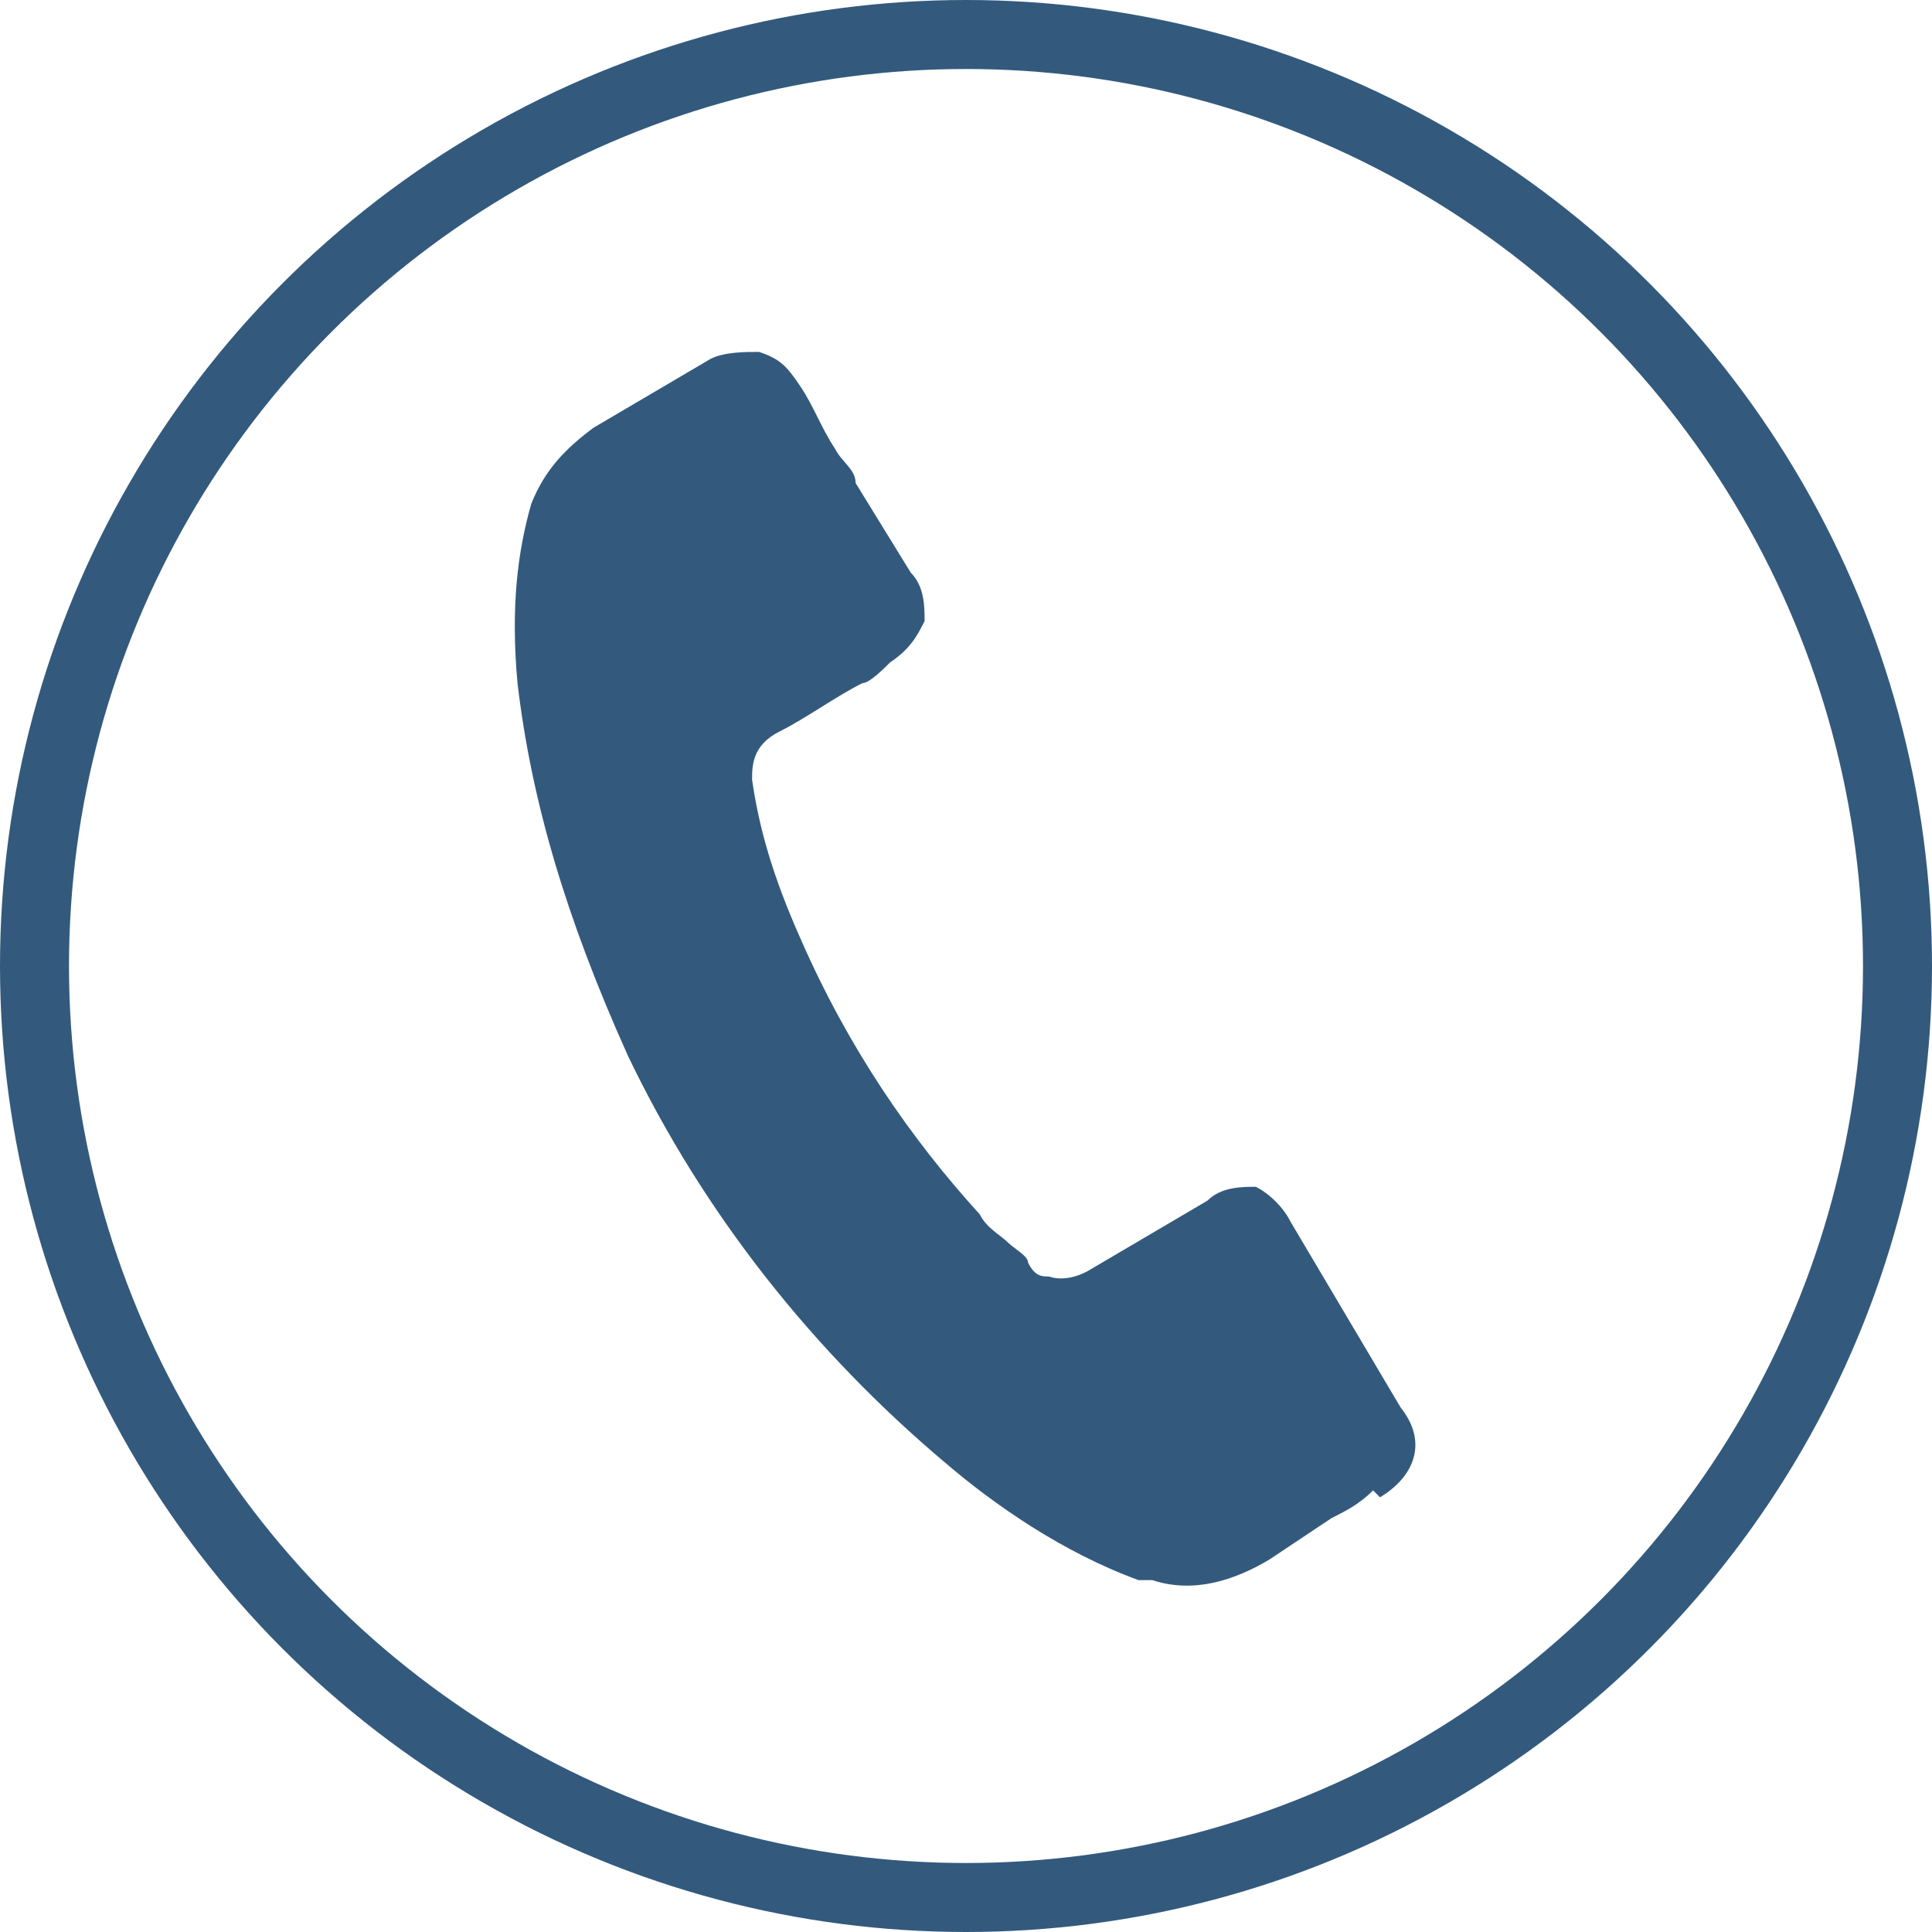
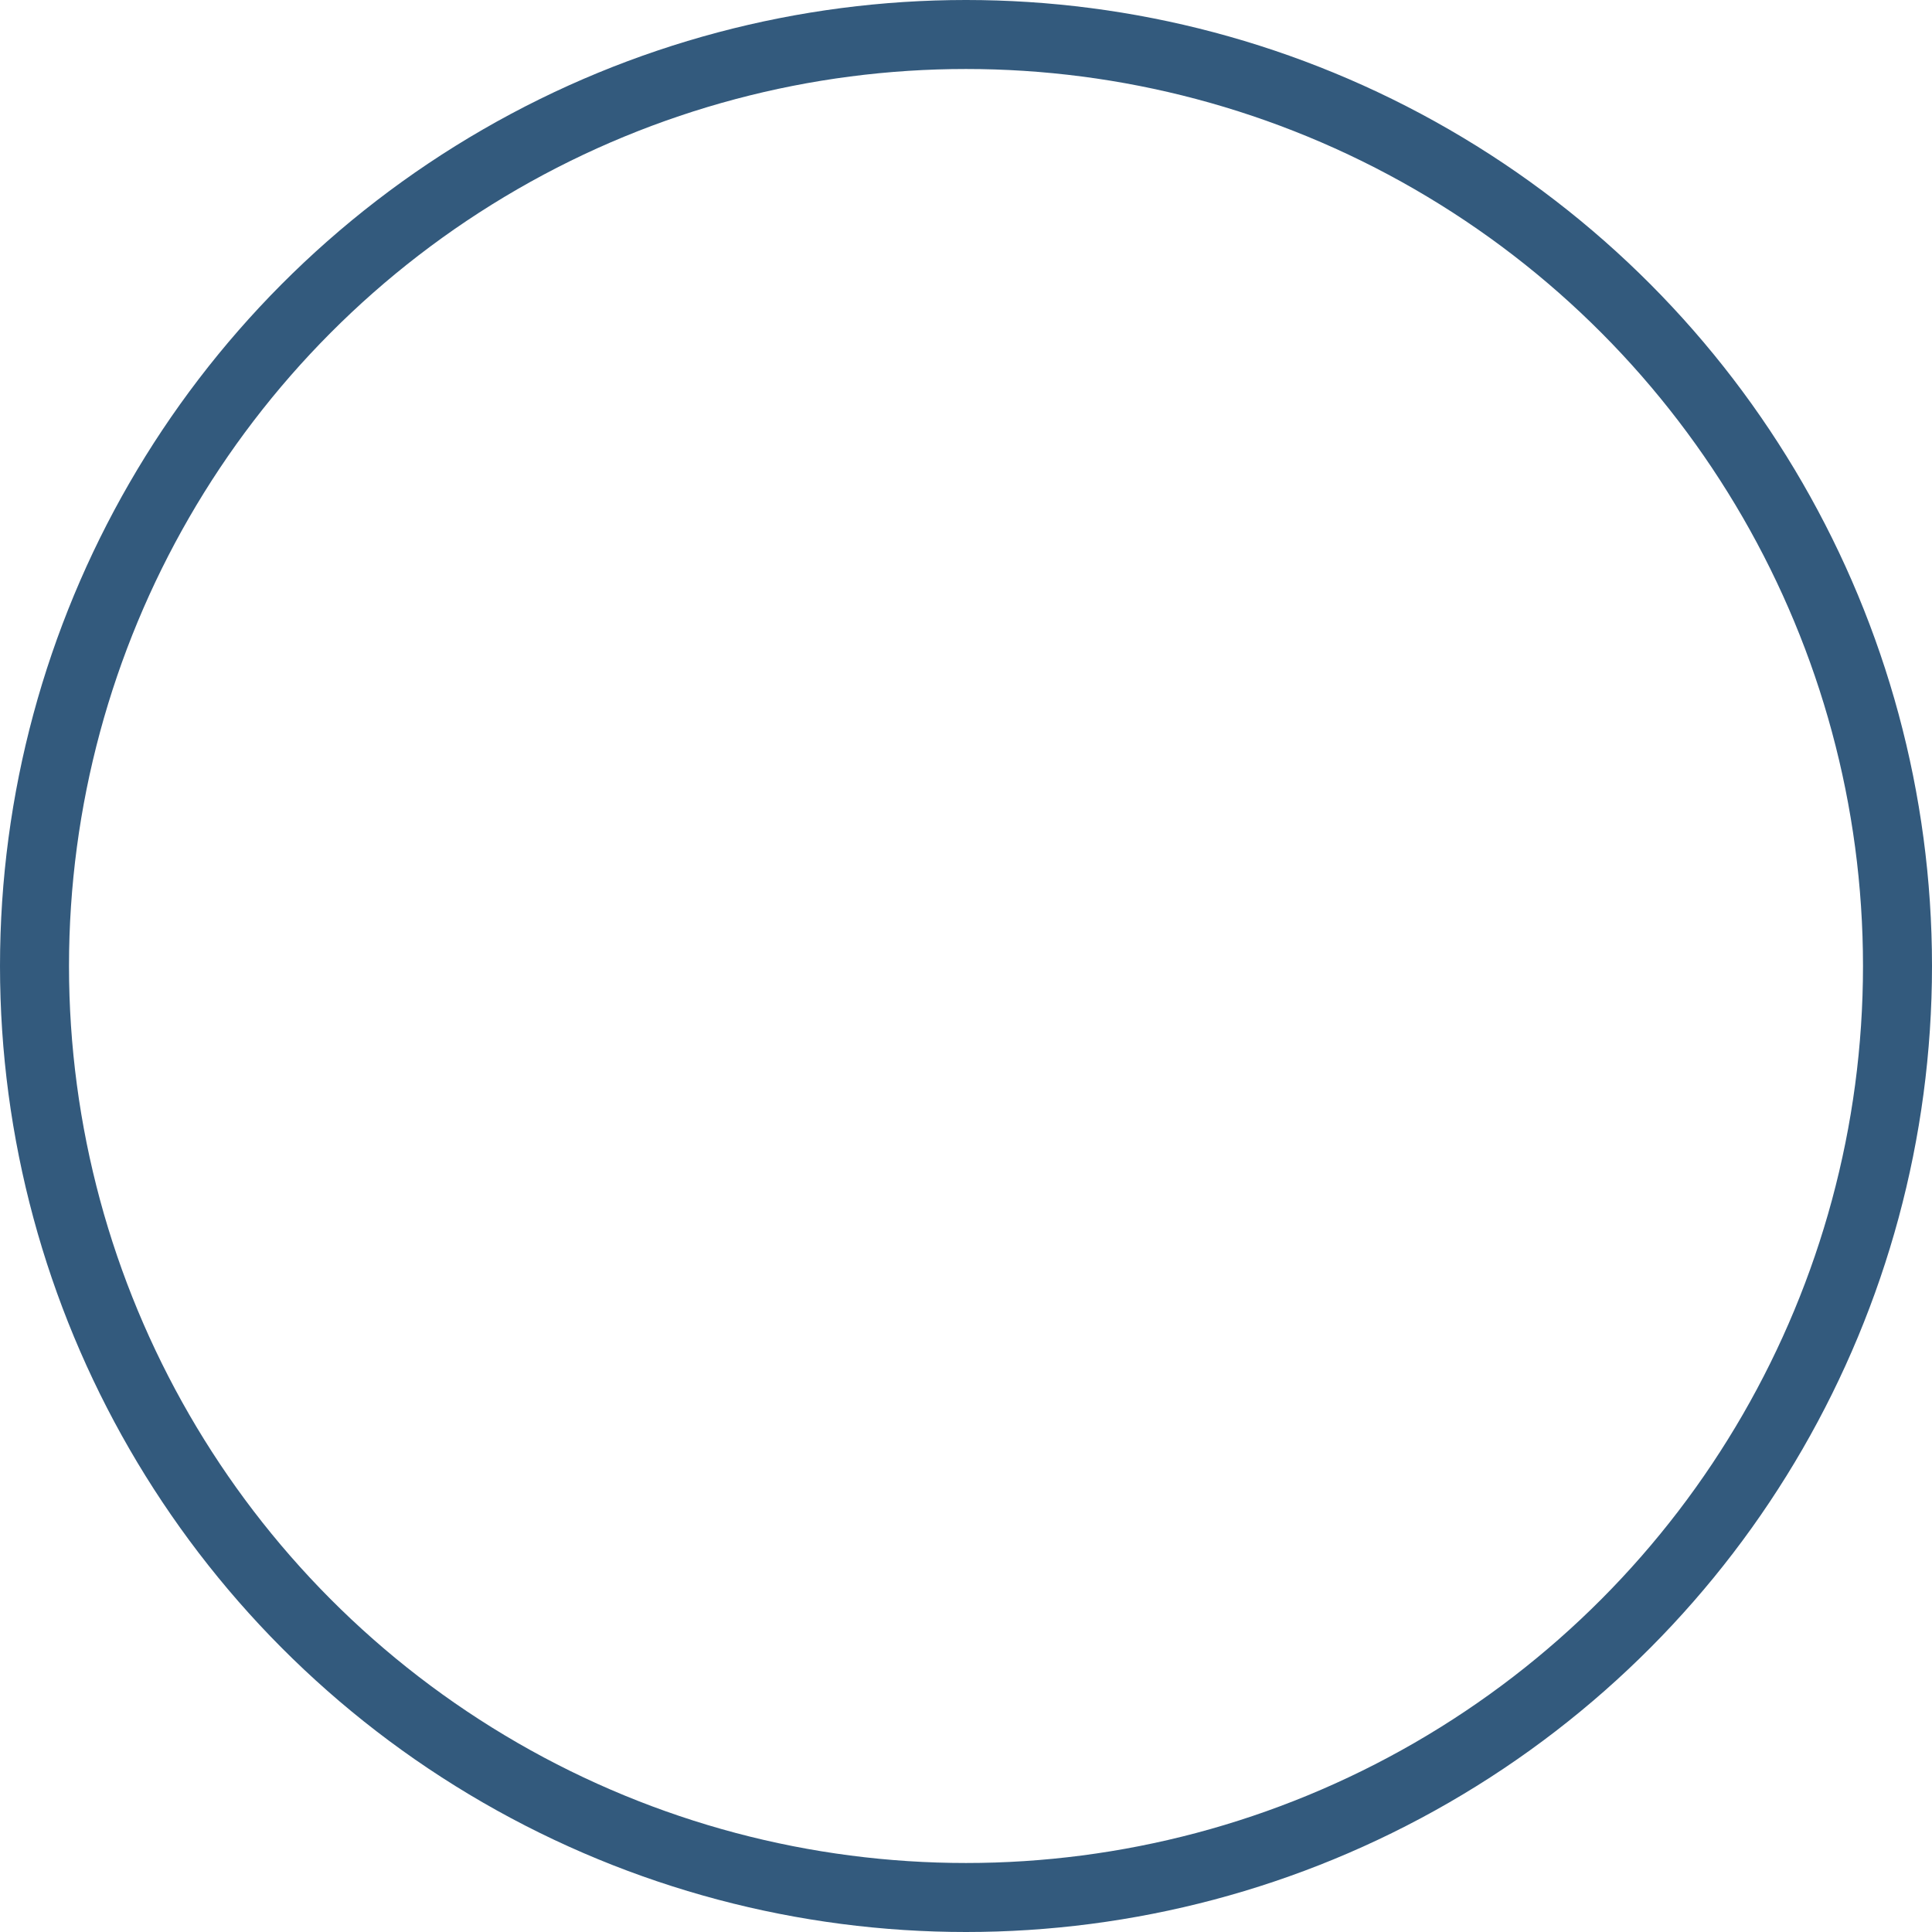
<svg xmlns="http://www.w3.org/2000/svg" id="Ebene_1" version="1.1" viewBox="0 0 28 28" width="20" height="20">
  <defs>
    <clipPath id="clippath">
      <rect width="28" height="28" style="fill: none;" />
    </clipPath>
  </defs>
  <g style="clip-path: url(#clippath);">
    <circle cx="14" cy="14" r="13.5" style="fill: none; stroke: #335a7d;" />
-     <path d="M20,21.7c.5-.3.7-.8.3-1.3l-1.6-2.7c-.1-.2-.3-.4-.5-.5-.2,0-.5,0-.7.2l-1.7,1c0,0-.3.2-.6.1-.1,0-.2,0-.3-.2,0,0,0,0,0,0,0-.1-.2-.2-.3-.3-.1-.1-.3-.2-.4-.4-1-1.1-1.9-2.4-2.6-4-.4-.9-.6-1.6-.7-2.3,0,0,0,0,0,0,0-.2,0-.5.4-.7,0,0,0,0,0,0,.4-.2.8-.5,1.2-.7.1,0,.3-.2.4-.3.3-.2.4-.4.5-.6,0-.2,0-.5-.2-.7l-.8-1.3c0-.2-.2-.3-.3-.5-.2-.3-.3-.6-.5-.9-.2-.3-.3-.4-.6-.5-.2,0-.5,0-.7.1l-1.7,1c-.4.3-.7.6-.9,1.1-.2.7-.3,1.5-.2,2.6.2,1.7.7,3.4,1.6,5.4,1.1,2.3,2.7,4.3,4.6,5.9.7.6,1.7,1.3,2.8,1.7,0,0,.1,0,.2,0,.6.2,1.2,0,1.7-.3.3-.2.6-.4.9-.6.2-.1.4-.2.6-.4" style="fill: #335a7d;" />
  </g>
</svg>